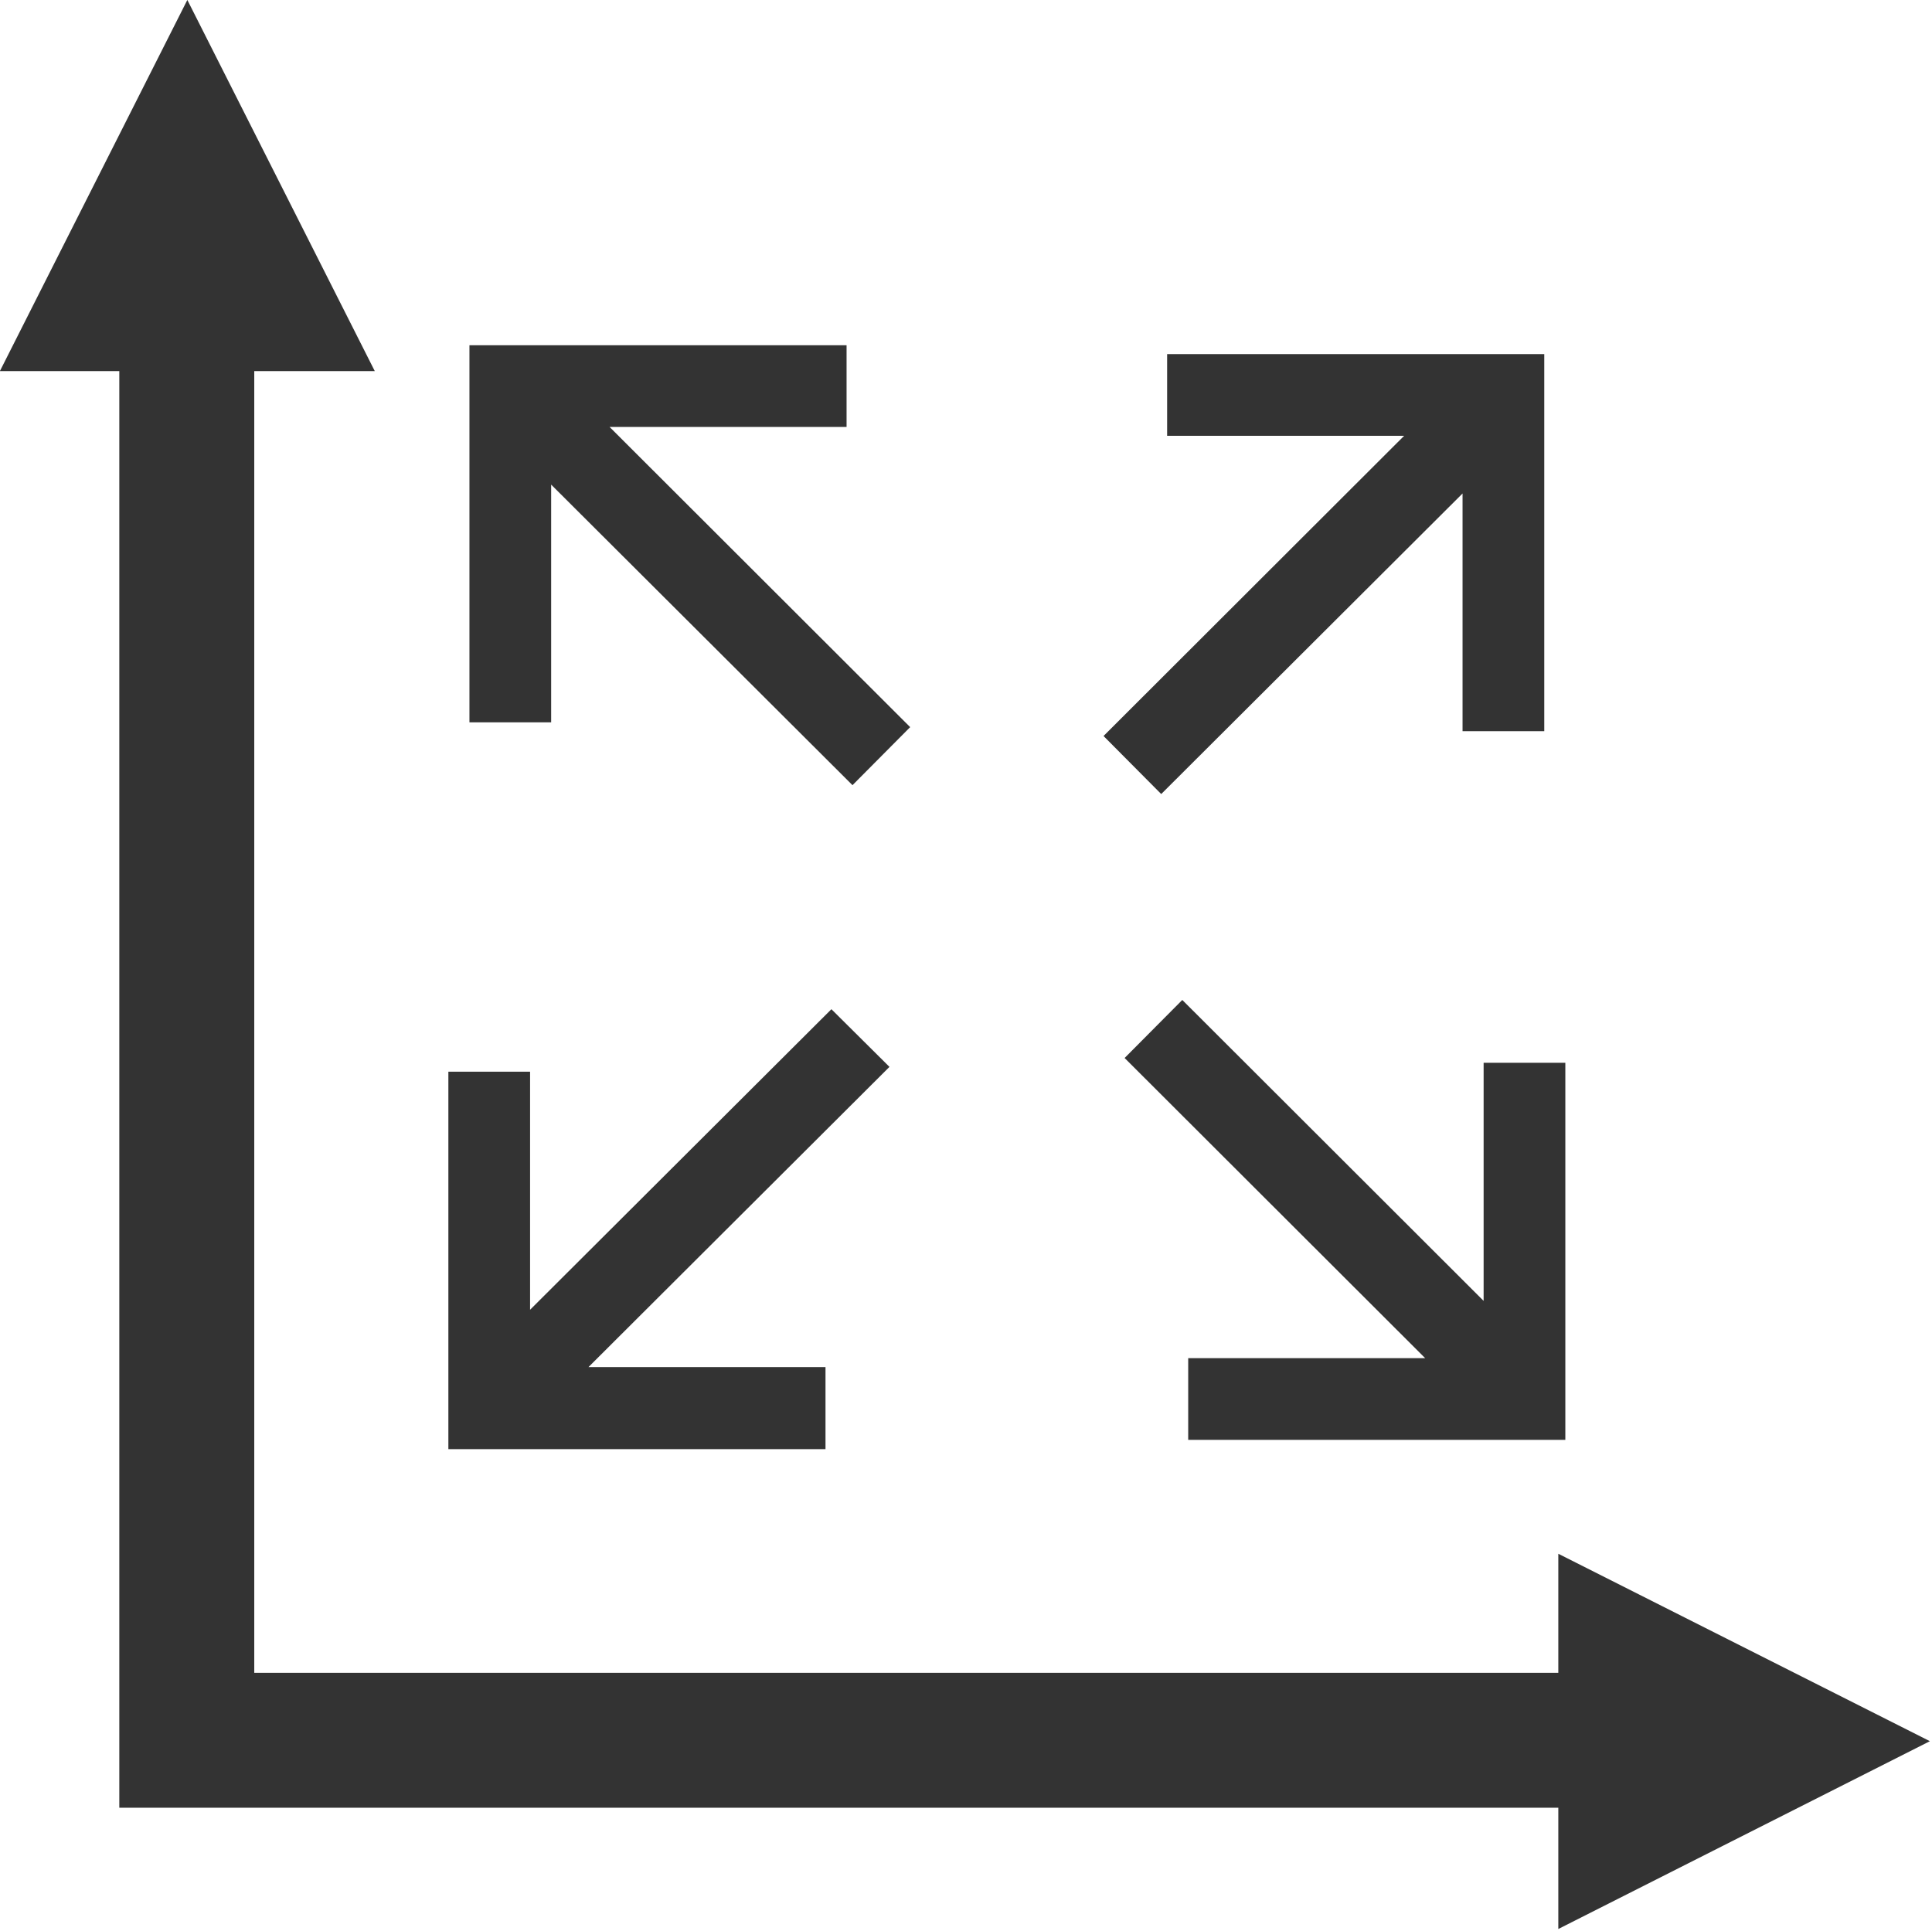
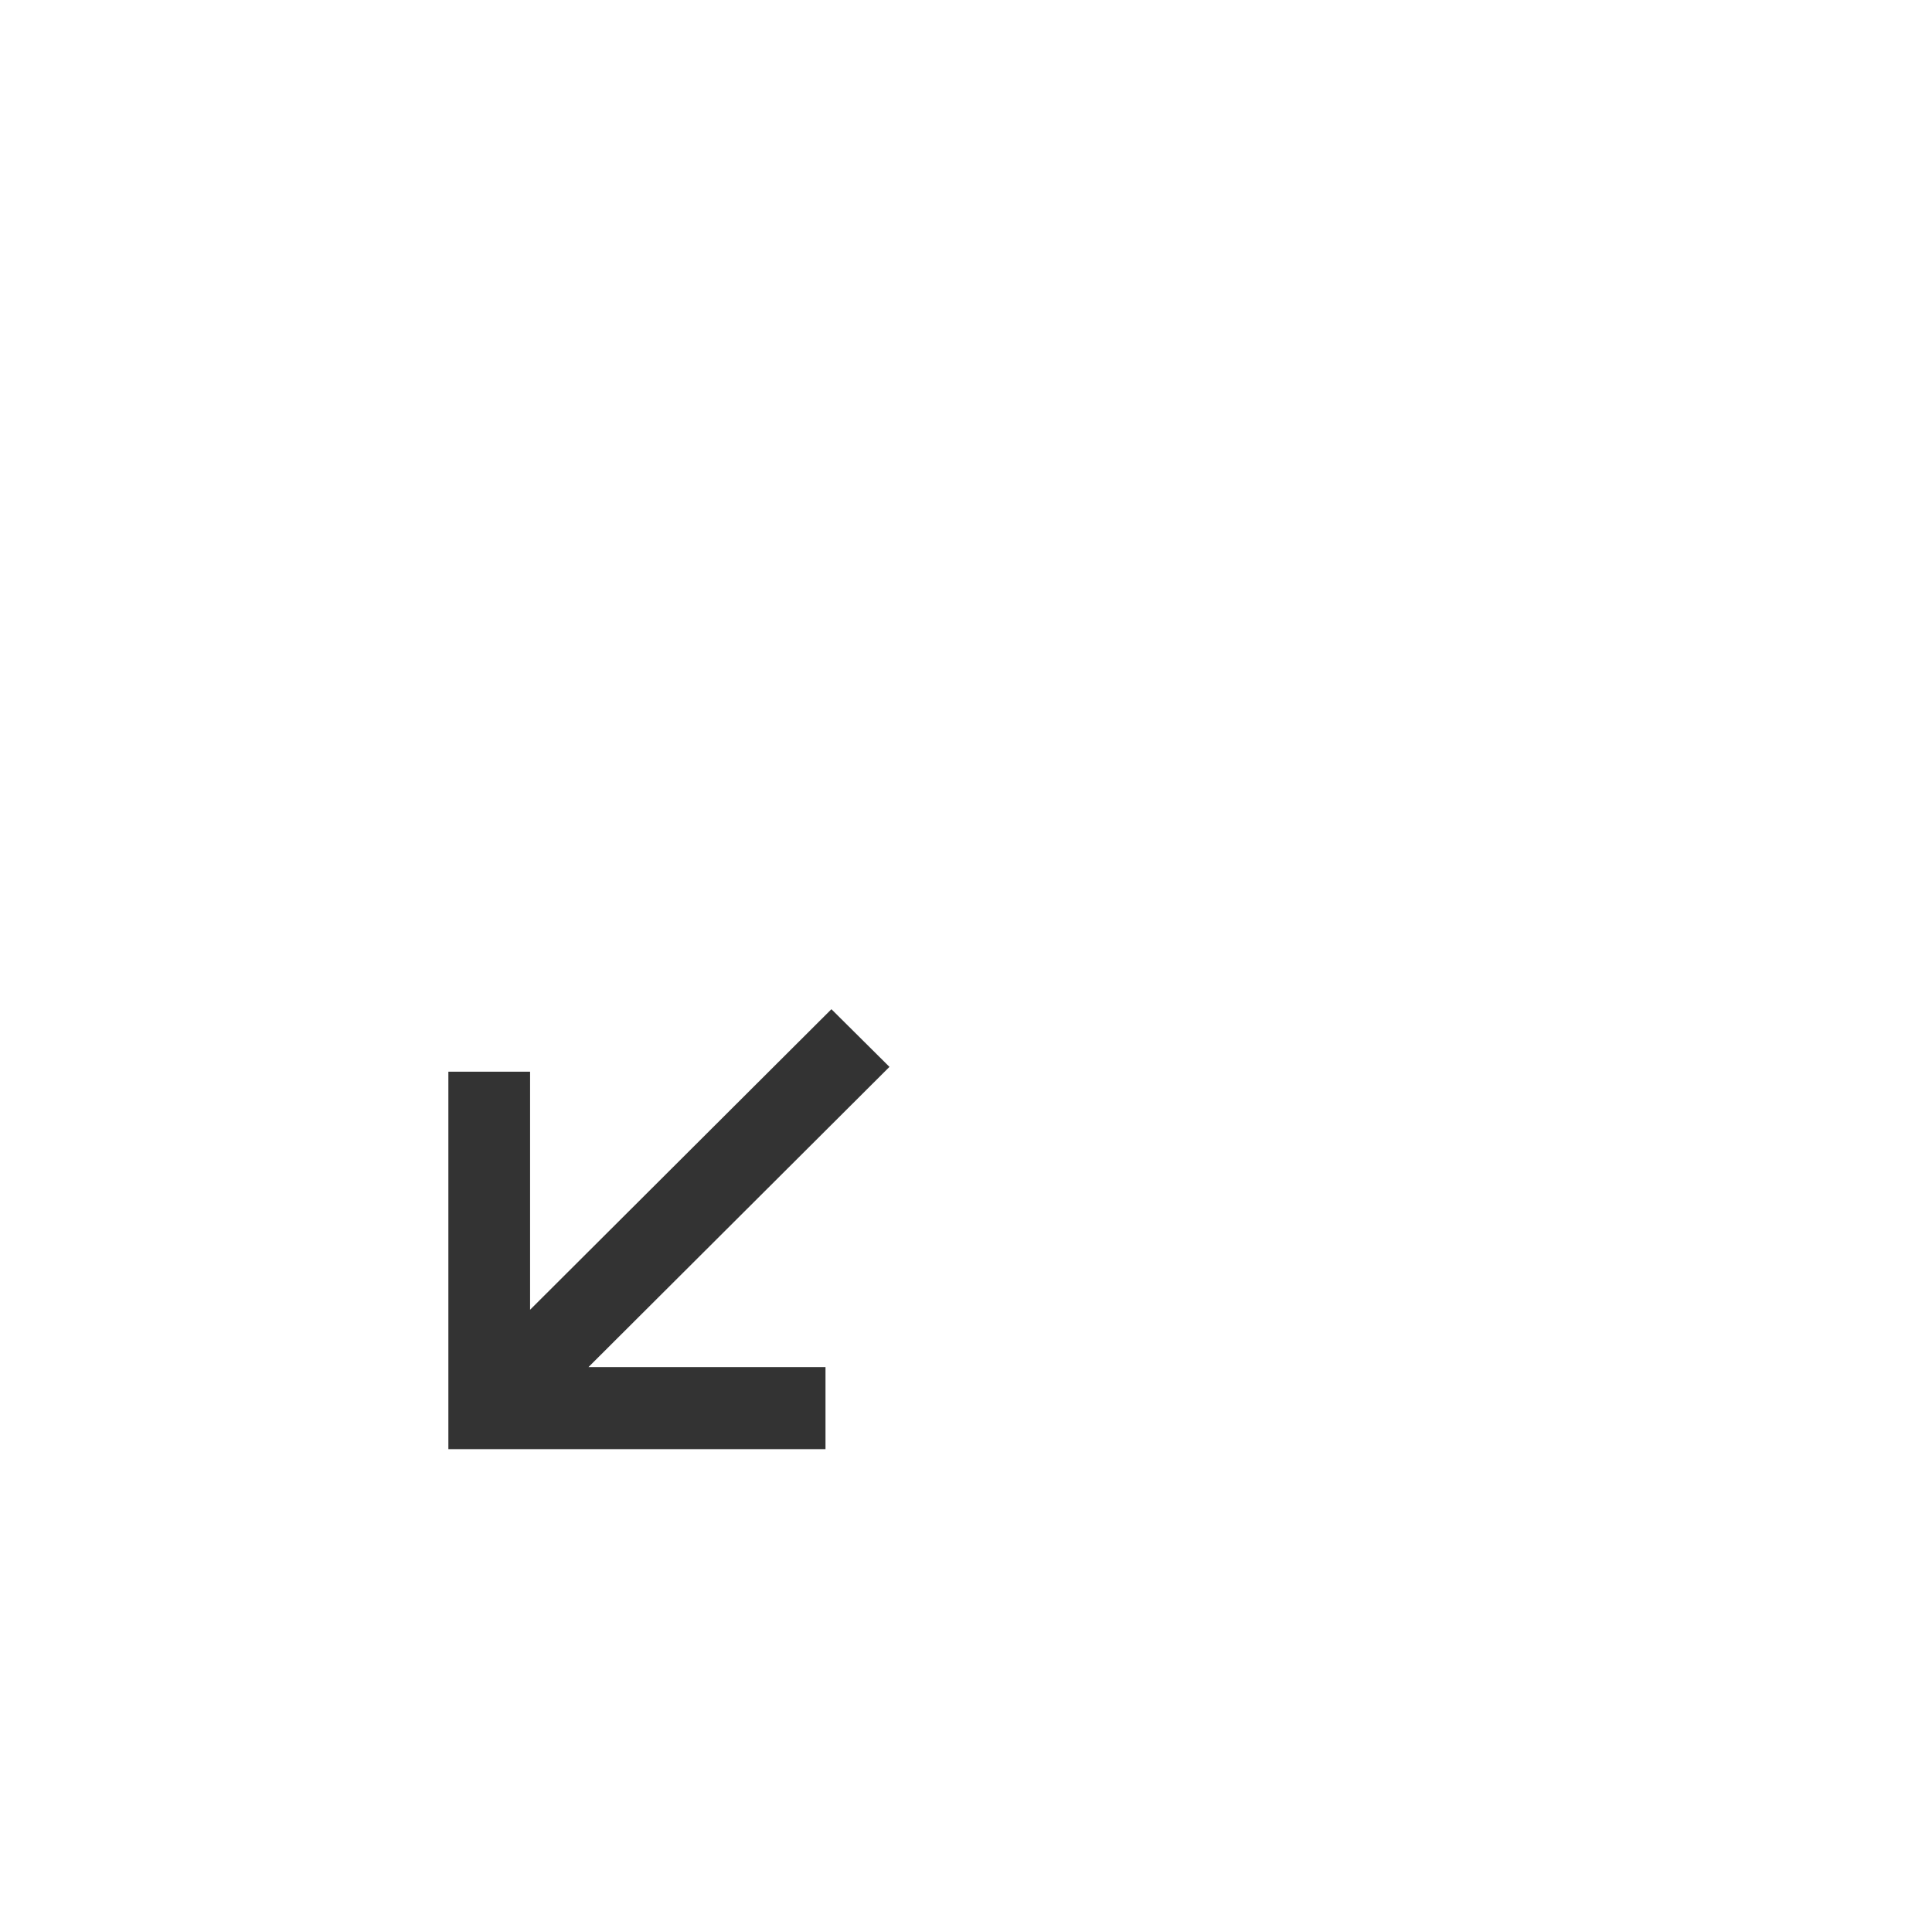
<svg xmlns="http://www.w3.org/2000/svg" xmlns:ns1="http://sodipodi.sourceforge.net/DTD/sodipodi-0.dtd" xmlns:ns2="http://www.inkscape.org/namespaces/inkscape" id="Layer_1" data-name="Layer 1" viewBox="0 0 19.961 19.954" version="1.1" ns1:docname="scale-to-fit.svg" width="19.961" height="19.954" ns2:version="1.2 (dc2aedaf03, 2022-05-15)">
  <ns1:namedview id="namedview17" pagecolor="#ffffff" bordercolor="#000000" borderopacity="0.25" ns2:showpageshadow="2" ns2:pageopacity="0.0" ns2:pagecheckerboard="0" ns2:deskcolor="#d1d1d1" showgrid="false" ns2:zoom="21.137443" ns2:cx="32.738114" ns2:cy="12.91547" ns2:window-width="1920" ns2:window-height="1017" ns2:window-x="1912" ns2:window-y="-8" ns2:window-maximized="1" ns2:current-layer="Layer_1" />
  <defs id="defs4">
    <style id="style2">
      .cls-1 {
        fill: #333;
      }
    </style>
  </defs>
-   <polygon class="cls-1" points="44.05,51.04 44.05,54.32 54.1,49.24 44.05,44.17 44.05,47.39 8.78,47.39 8.78,12.18 12.04,12.18 6.97,2.14 1.9,12.18 5.13,12.18 5.13,51.04 " id="polygon6" transform="matrix(0.382,0,0,0.382,-0.727,-0.818)" />
-   <polygon class="cls-1" points="33.47,13.93 39.88,13.93 31.75,22.05 33.31,23.62 41.46,15.49 41.46,21.92 43.67,21.92 43.67,11.72 33.47,11.72 " id="polygon8" transform="matrix(0.382,0,0,0.382,-0.727,-0.818)" />
  <polygon class="cls-1" points="24.39,29.44 16.24,37.57 16.24,31.13 14.03,31.13 14.03,41.34 24.23,41.34 24.23,39.12 17.82,39.12 25.96,31 " id="polygon10" transform="matrix(0.382,0,0,0.382,-0.727,-0.818)" />
-   <polygon class="cls-1" points="24.8,13.69 18.39,13.69 26.52,21.81 24.96,23.38 16.81,15.25 16.81,21.68 14.6,21.68 14.6,11.48 24.8,11.48 " id="polygon12" transform="matrix(0.382,0,0,0.382,-0.727,-0.818)" />
-   <polygon class="cls-1" points="33.88,29.19 42.03,37.33 42.03,30.89 44.24,30.89 44.24,41.09 34.04,41.09 34.04,38.88 40.45,38.88 32.32,30.76 " id="polygon14" transform="matrix(0.382,0,0,0.382,-0.727,-0.818)" />
</svg>